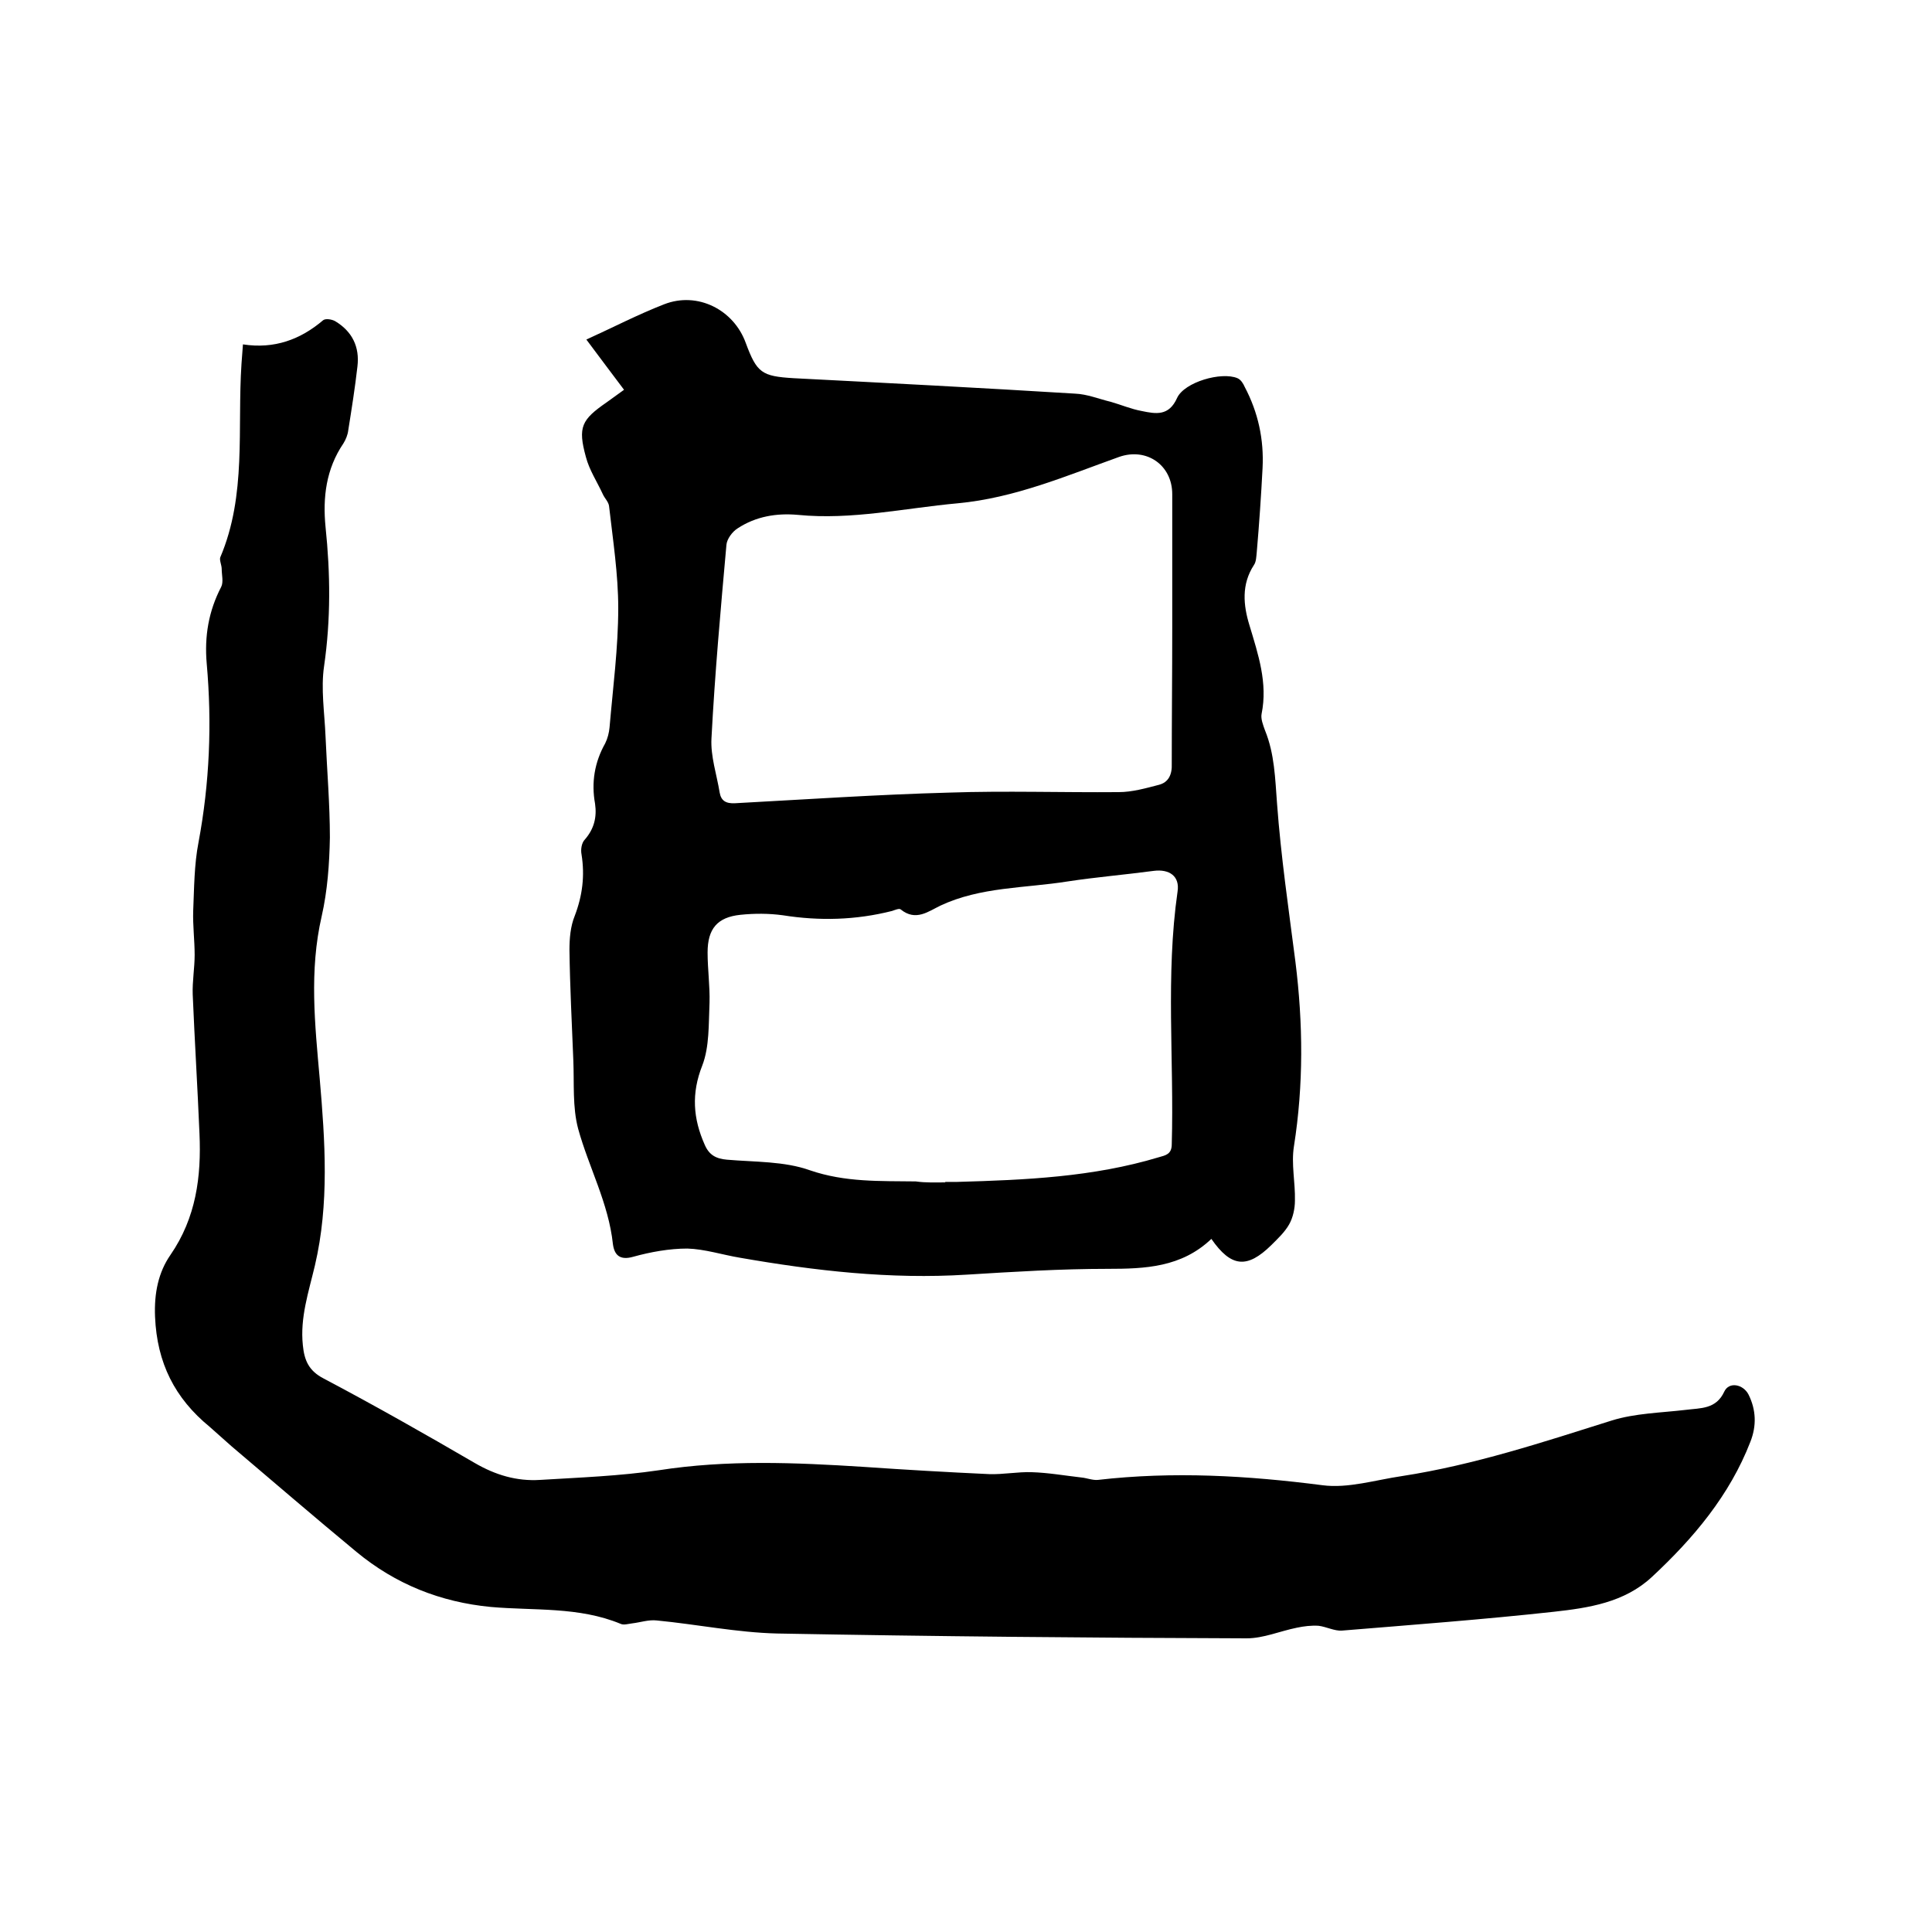
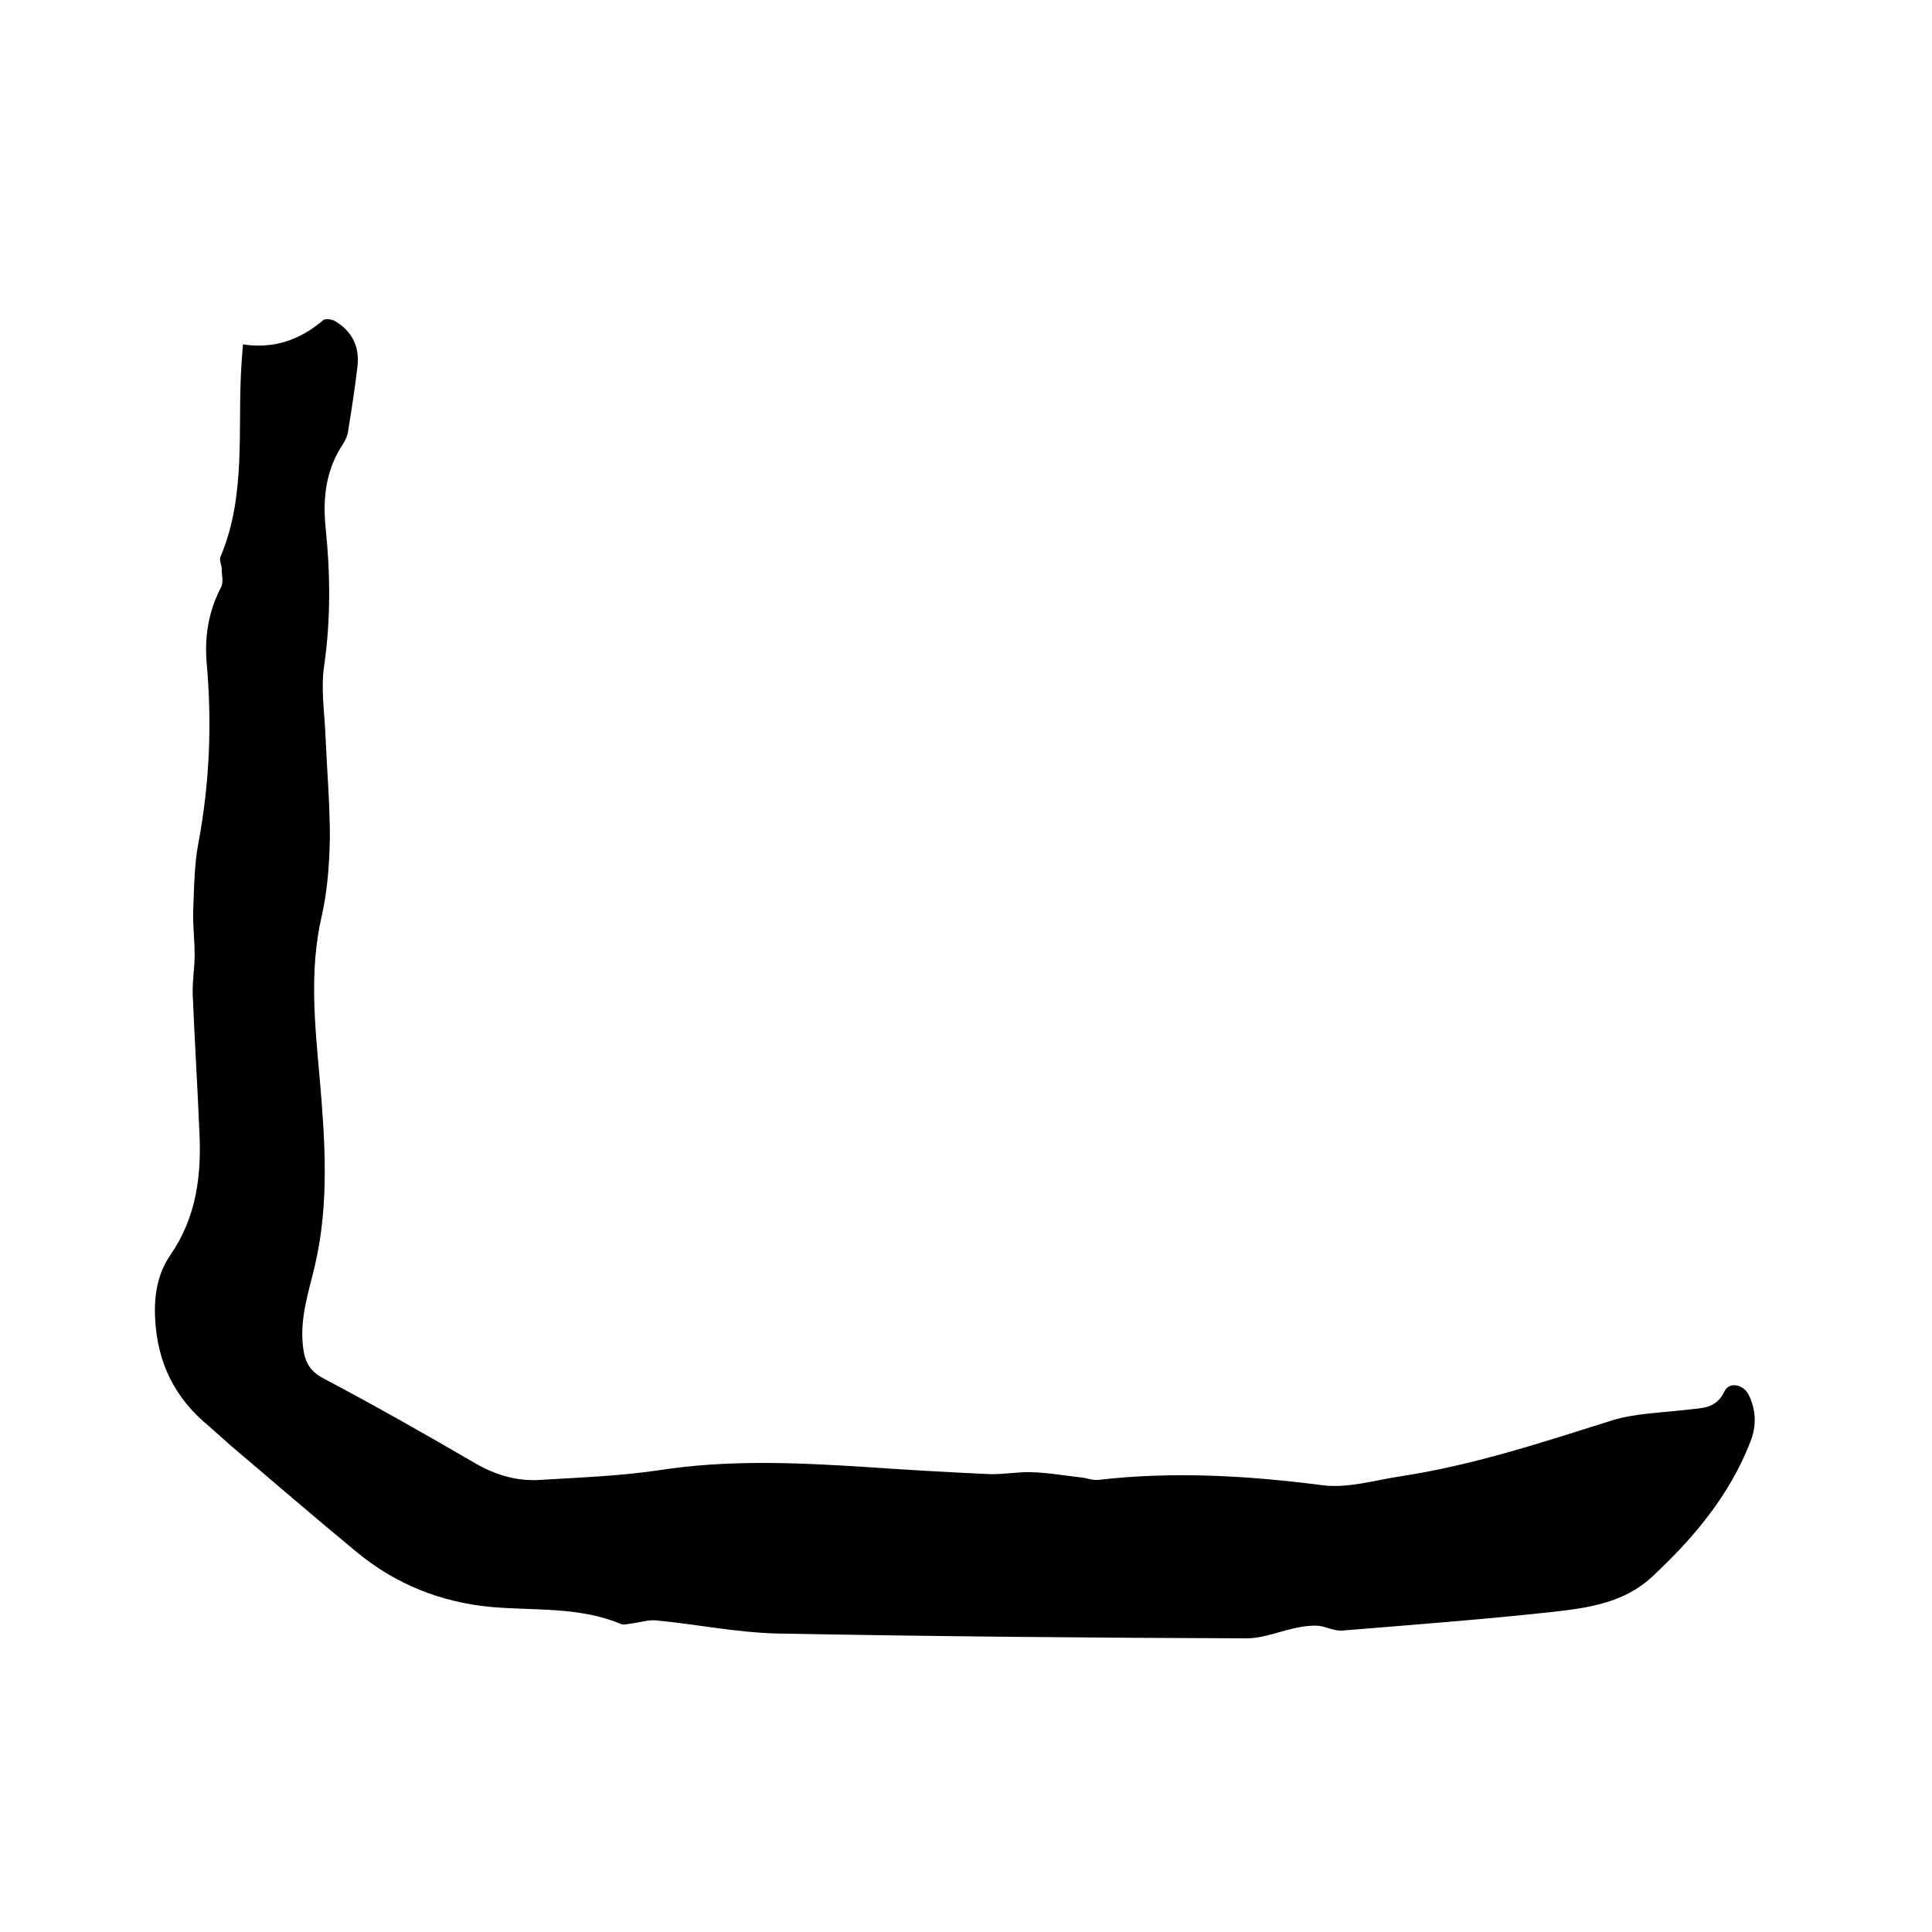
<svg xmlns="http://www.w3.org/2000/svg" enable-background="new 0 0 400 400" viewBox="0 0 400 400">
  <path d="m50.3 71.3c6.5 1 11.9-1 16.6-5 .5-.4 1.8-.2 2.5.2 3.5 2.1 5.1 5.3 4.6 9.4-.5 4.4-1.2 8.8-1.9 13.2-.1.9-.5 1.9-1 2.7-3.6 5.3-4.3 11.2-3.7 17.3 1 9.6 1.1 19.1-.3 28.8-.7 4.7.1 9.7.3 14.6.3 7 .9 14 .9 20.9-.1 5.5-.5 11-1.7 16.3-2.6 11.3-1.4 22.4-.4 33.7 1.1 12.8 2 25.8-1 38.6-1.3 5.5-3.1 10.8-2.5 16.5.3 3.1 1.2 5.3 4.3 6.9 10.6 5.6 21 11.5 31.3 17.5 4.3 2.5 8.7 3.8 13.5 3.5 8.2-.5 16.5-.8 24.6-2 14.1-2.2 28.3-1.6 42.4-.7 8.7.6 17.3 1.1 26 1.5 2.9.1 5.9-.5 8.8-.4 3.4.1 6.8.7 10.3 1.1 1.1.1 2.3.6 3.4.5 15.6-1.8 31-.9 46.5 1.1 5.3.7 11-1.1 16.5-1.9 14.9-2.3 29.1-7 43.4-11.5 4.8-1.5 10.2-1.6 15.3-2.2 3.1-.4 6.3-.1 8-3.8 1-2.1 3.9-1.5 5 .6 1.6 3.2 1.7 6.5.4 9.8-4.3 11.1-11.8 20-20.4 28-5.7 5.3-13.1 6.4-20.3 7.2-14.6 1.6-29.3 2.7-43.9 3.9-1.5.1-3.2-.8-4.8-1-1.5-.1-3.1.1-4.5.4-3.5.7-6.9 2.2-10.4 2.2-32.4-.1-64.8-.4-97.2-1-8.3-.2-16.6-1.9-24.9-2.7-1.7-.2-3.4.4-5.1.6-.8.1-1.8.4-2.4.1-8.7-3.6-17.9-2.7-26.9-3.5-10.4-1-19.7-4.7-27.8-11.4-8.7-7.2-17.3-14.6-25.9-21.9-1.5-1.3-3-2.7-4.5-4-7.2-5.9-10.9-13.2-11.3-22.8-.2-4.9.7-9.2 3.2-12.8 5.3-7.7 6.4-16.2 6-25.1-.4-9.6-1-19.2-1.4-28.8-.1-2.7.4-5.5.4-8.2 0-3-.4-6.1-.3-9.1.2-4.7.2-9.6 1.1-14.2 2.3-12.3 2.8-24.6 1.7-37-.5-5.7.4-10.9 3-15.9.5-1 .1-2.5.1-3.7 0-.8-.5-1.8-.3-2.4 5.5-12.9 3.5-26.7 4.4-40.1.1-1.3.2-2.5.3-4z" />
-   <path d="m250.8 256.5c-6.2 5.9-13.7 6.2-21.5 6.2-9.7 0-19.4.6-29.1 1.2-15.9 1-31.5-.8-47-3.5-3.6-.6-7.3-1.8-10.9-1.9-3.7 0-7.6.7-11.2 1.7-2.8.8-3.9-.4-4.2-2.6-.9-8.5-5-15.9-7.2-23.9-1.2-4.5-.8-9.4-1-14.2-.3-7.6-.7-15.2-.8-22.8 0-2.4.2-4.9 1.1-7.1 1.6-4.2 2.1-8.3 1.4-12.7-.2-1 0-2.4.7-3.1 1.9-2.2 2.5-4.6 2.1-7.4-.8-4.4-.1-8.6 2.1-12.5.5-1 .8-2.2.9-3.3.7-8.2 1.8-16.5 1.8-24.7 0-7-1.1-14.1-1.9-21.1-.1-.9-.9-1.6-1.3-2.5-1.2-2.6-2.8-5-3.5-7.7-1.7-6.2-.9-7.7 4.3-11.3 1.1-.8 2.2-1.6 3.6-2.6-2.5-3.3-4.8-6.4-7.8-10.4 5.5-2.5 10.7-5.2 16.1-7.3 6.9-2.7 14.4 1.1 16.9 8 2.3 6.2 3.3 6.9 9.9 7.3 19.4 1 38.9 2 58.3 3.2 2.5.1 4.9 1.1 7.4 1.7 2.1.6 4.2 1.5 6.4 1.9 2.9.6 5.6 1.1 7.3-2.7 1.5-3.3 9.2-5.5 12.5-4.1.7.3 1.2 1.1 1.5 1.8 2.8 5.3 4 10.9 3.7 16.8-.3 5.8-.7 11.6-1.2 17.4-.1.9-.1 2-.6 2.7-2.6 4-2.2 8.3-.9 12.5 1.8 6 3.8 11.9 2.5 18.3-.2 1 .3 2.3.7 3.4 2 4.9 2.1 10 2.5 15.2.8 10.9 2.4 21.8 3.8 32.7 1.6 12.8 1.7 25.5-.3 38.2-.6 3.7.3 7.5.2 11.3 0 1.6-.4 3.5-1.2 4.9-.9 1.6-2.4 3-3.7 4.3-5 4.9-8.3 4.6-12.4-1.3zm-8.1-126.3c0-9.3 0-18.6 0-27.9 0-6-5.3-9.7-11-7.7-10.9 3.9-21.6 8.5-33.4 9.6-11 1-21.9 3.5-33.1 2.4-4.4-.4-8.7.3-12.5 2.8-1.1.7-2.2 2.2-2.3 3.4-1.2 13.4-2.4 26.7-3.1 40.1-.2 3.7 1.1 7.5 1.7 11.2.3 1.7 1.3 2.3 3.2 2.2 14.8-.8 29.5-1.8 44.3-2.2 11.7-.4 23.4 0 35.1-.1 2.8 0 5.6-.8 8.3-1.5 2-.5 2.8-2.1 2.7-4.4 0-9.3.1-18.6.1-27.9zm-47 114.6v-.1h2.5c14.1-.4 28.1-1 41.7-5.1 1.4-.4 2.7-.6 2.7-2.7.5-17.4-1.3-34.9 1.2-52.3.5-3.2-1.7-4.7-4.9-4.3-6 .8-12 1.3-17.9 2.2-8.8 1.4-18 1.1-26.3 5-2.5 1.2-5.1 3.3-8.2.8-.3-.3-1.2.1-1.8.3-7.5 1.9-15 2.1-22.6.9-2.9-.4-5.9-.4-8.8-.1-4.8.5-6.8 2.9-6.8 7.8 0 3.5.5 7 .4 10.4-.2 4.4 0 9.1-1.5 13-2.3 5.8-1.9 11 .5 16.4.9 2.1 2.3 2.9 4.6 3.1 5.8.5 11.9.3 17.2 2.2 7.3 2.5 14.5 2.2 21.9 2.3 2.1.3 4.1.2 6.1.2z" />
</svg>